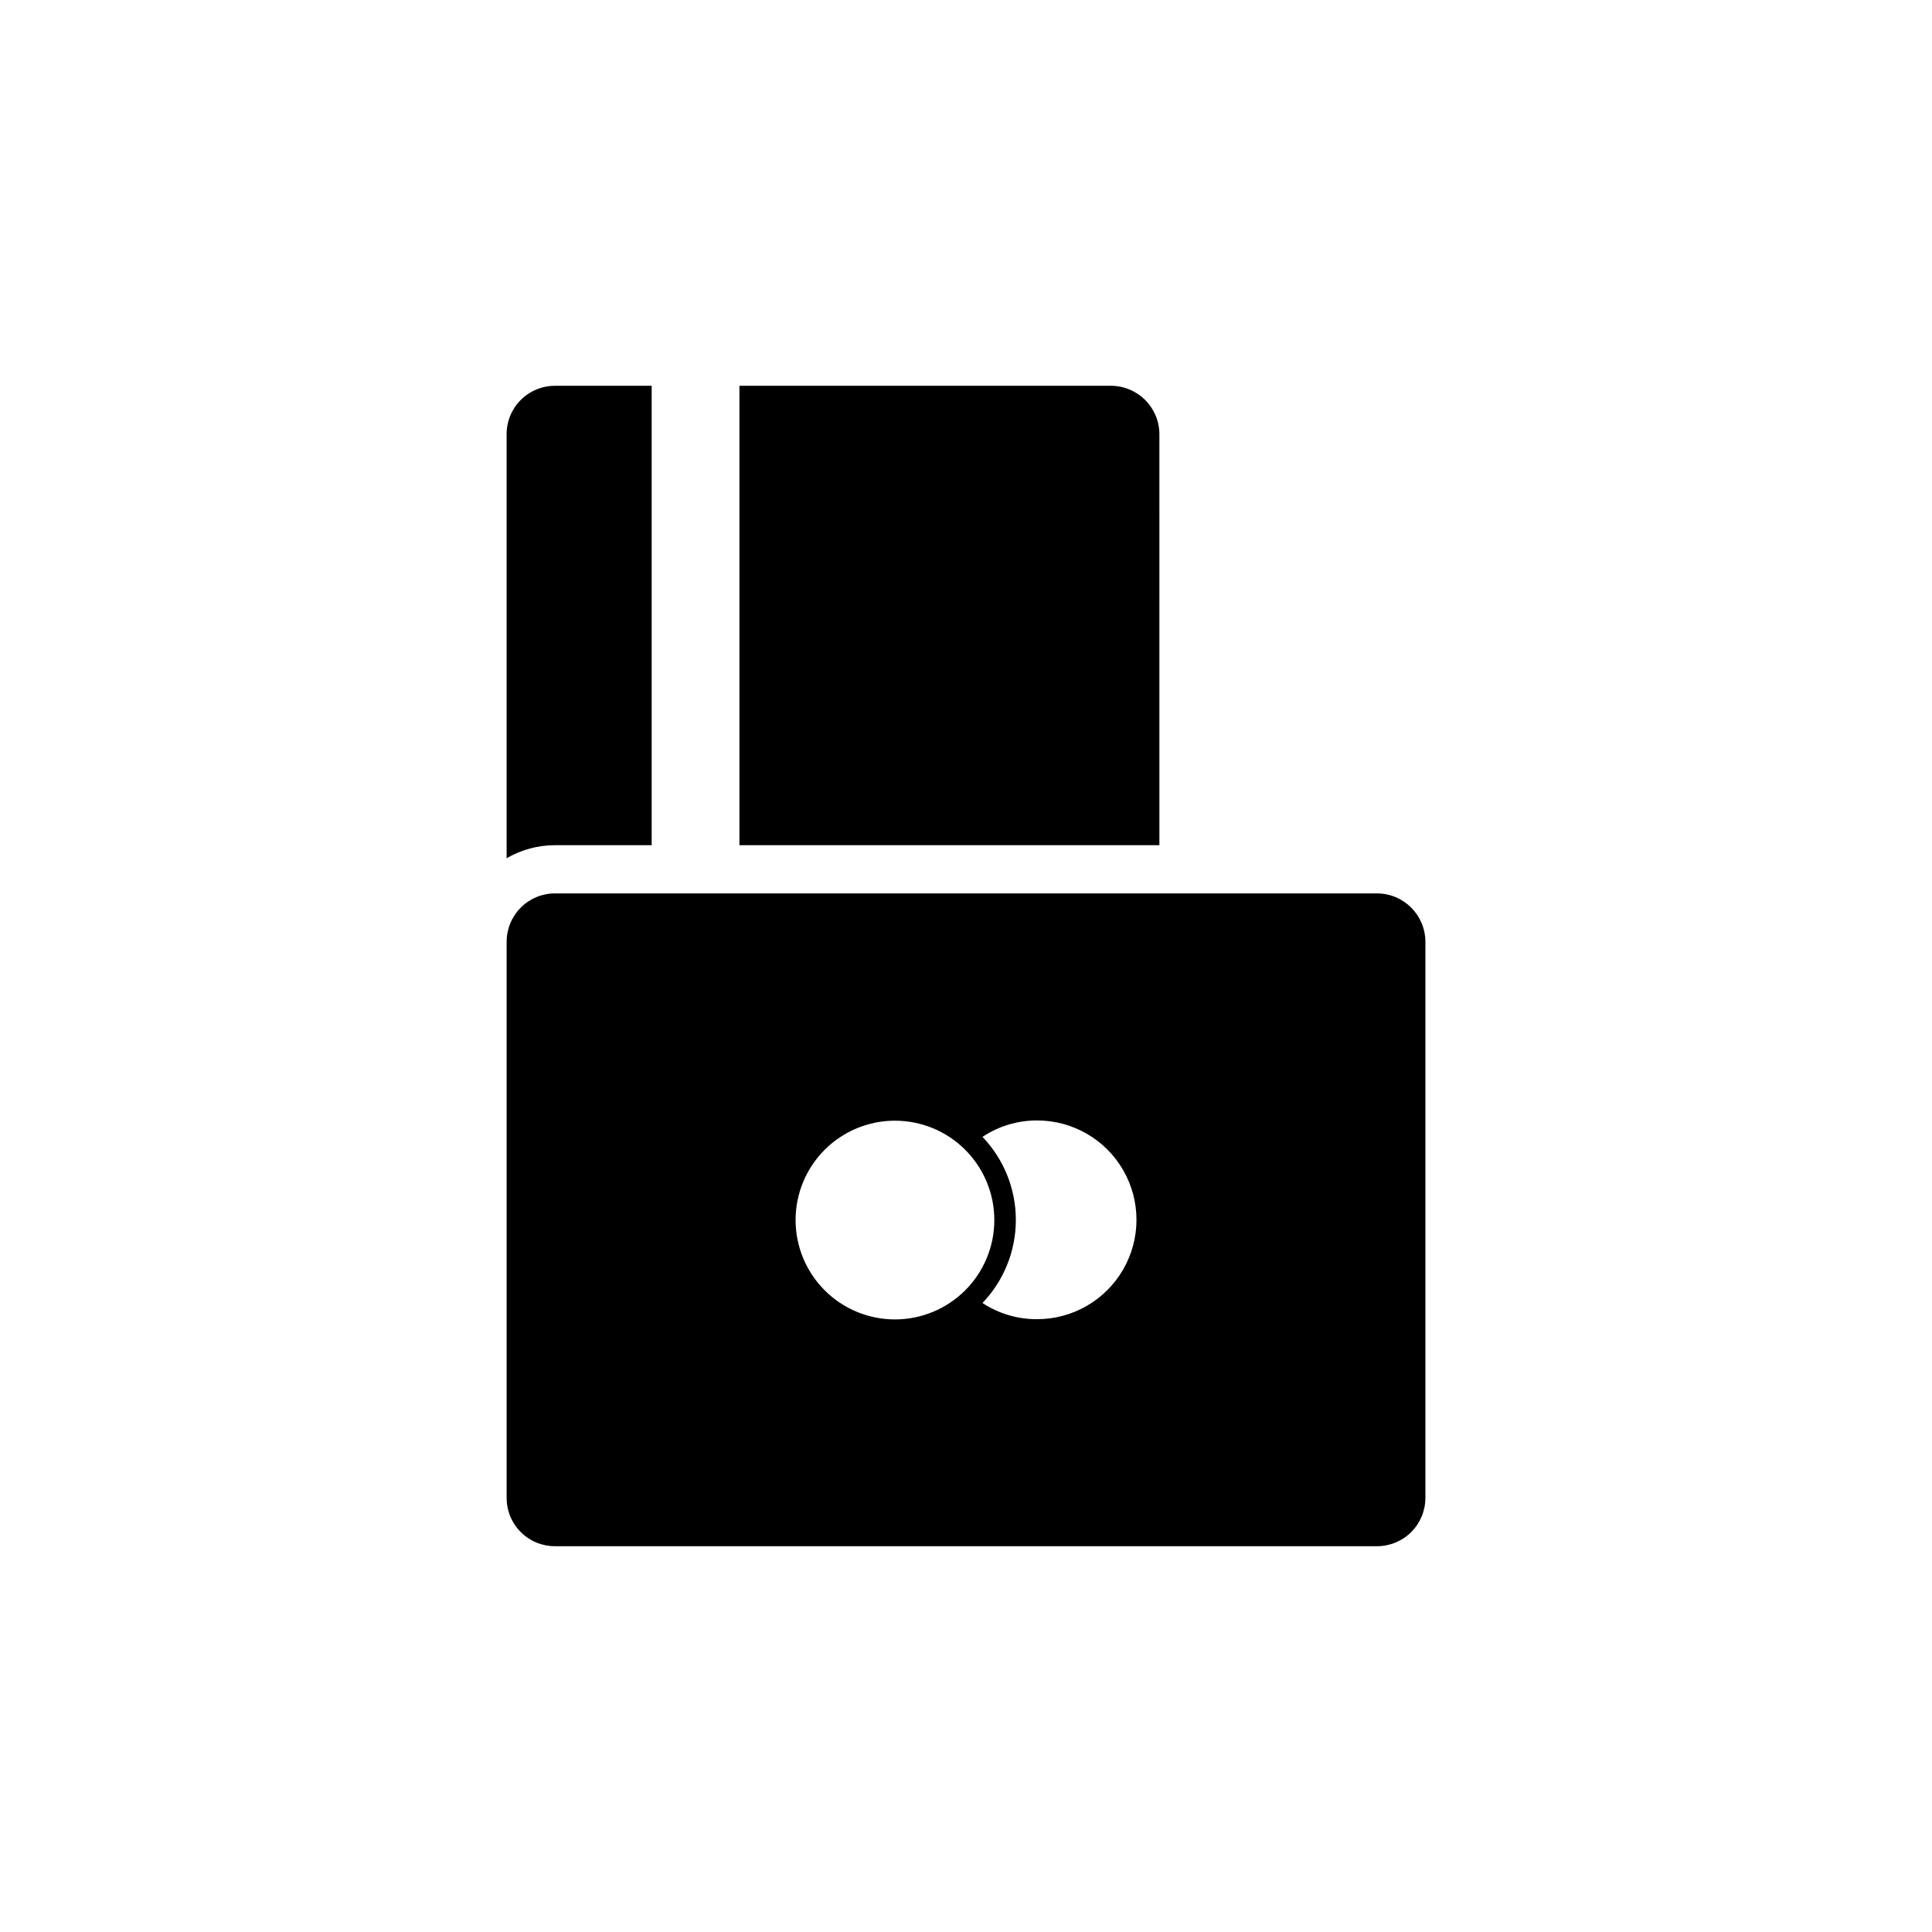
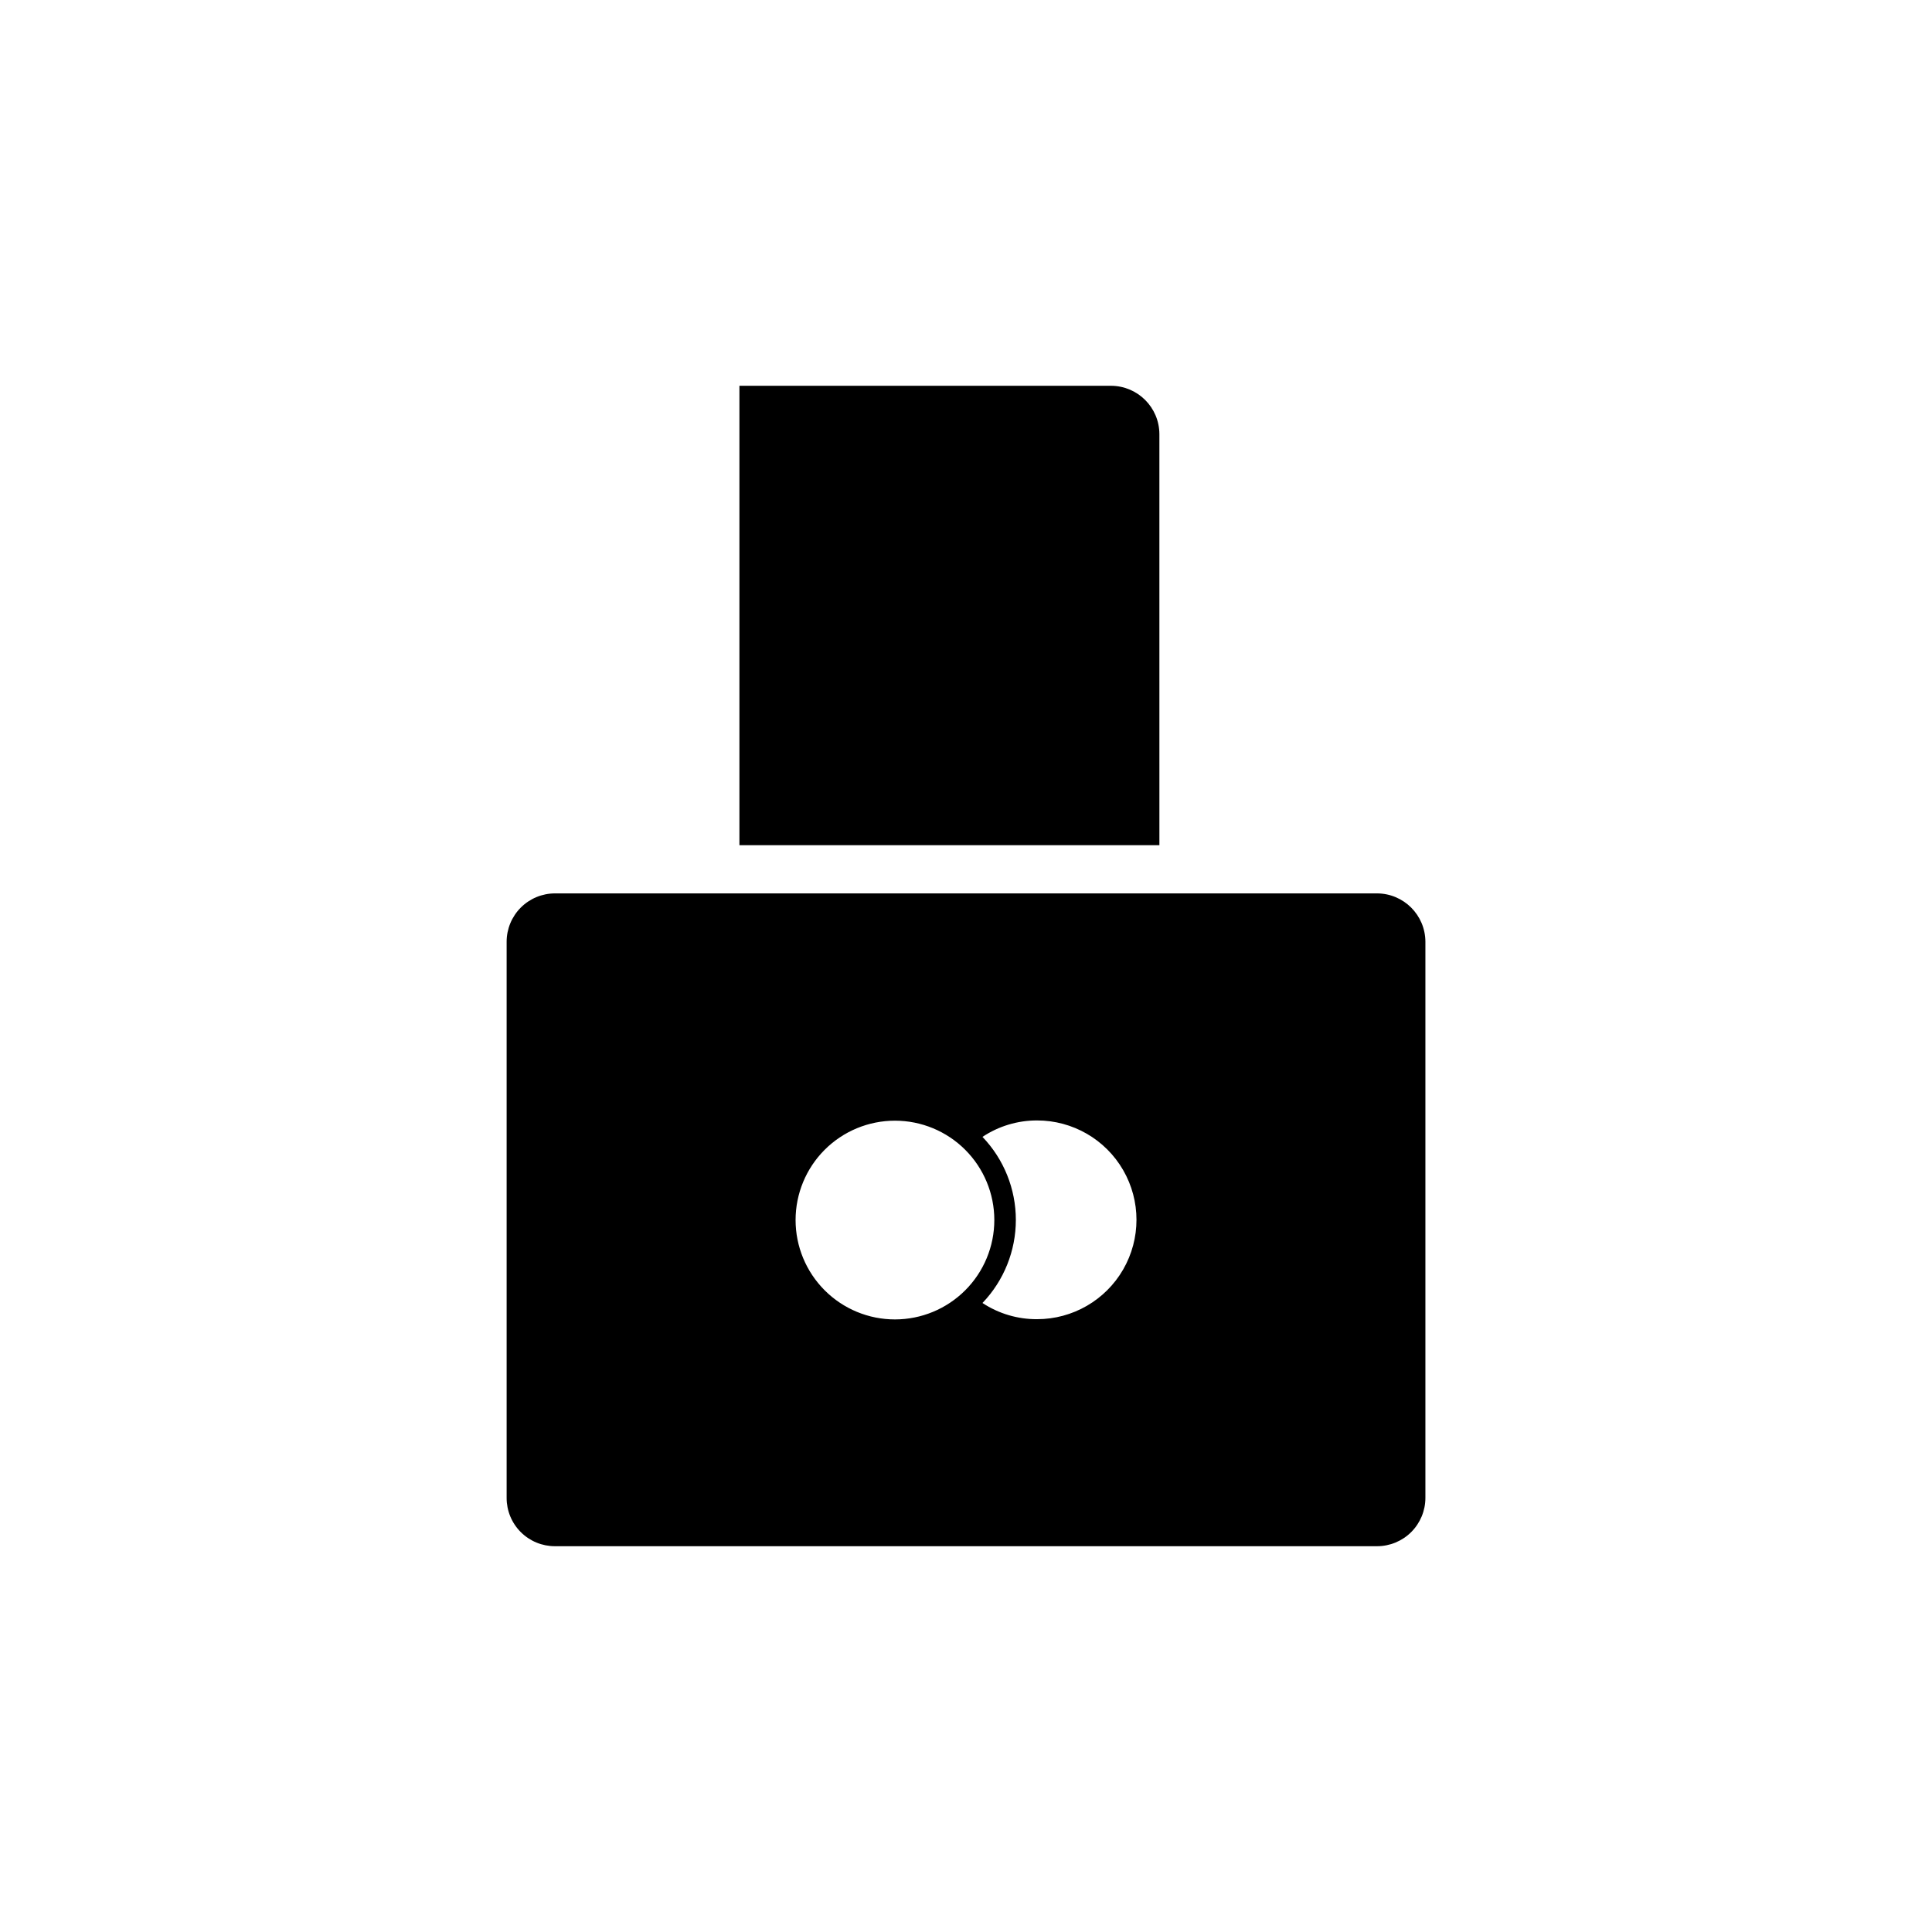
<svg xmlns="http://www.w3.org/2000/svg" fill="#000000" width="800px" height="800px" version="1.1" viewBox="144 144 512 512">
  <g>
-     <path d="m316.7 367.98v-121.74h-25.629c-3.398-0.004-6.66 1.348-9.062 3.75-2.402 2.402-3.754 5.664-3.75 9.062v112.39c3.891-2.262 8.312-3.457 12.812-3.461z" />
    <path d="m451.25 259.05c-0.02-7.07-5.746-12.793-12.816-12.812h-98.48v121.74h111.3z" />
    <path d="m508.93 380.76h-217.85c-3.398 0-6.66 1.352-9.062 3.754-2.402 2.402-3.754 5.664-3.754 9.062v147.37c-0.012 3.402 1.336 6.668 3.742 9.074s5.672 3.754 9.074 3.742h217.85c3.398 0 6.66-1.352 9.062-3.754 2.402-2.402 3.754-5.664 3.754-9.062v-147.37c-0.023-7.07-5.746-12.793-12.816-12.816zm-127.76 112.9c-6.984 0-13.684-2.773-18.621-7.715-4.938-4.938-7.711-11.637-7.711-18.621s2.773-13.68 7.711-18.621c4.938-4.938 11.637-7.711 18.621-7.711s13.684 2.773 18.621 7.711c4.938 4.941 7.715 11.637 7.715 18.621s-2.777 13.684-7.715 18.621c-4.938 4.941-11.637 7.715-18.621 7.715zm37.676-0.062c-5.144 0.031-10.184-1.461-14.48-4.293 5.676-5.926 8.844-13.809 8.844-22.012 0-8.199-3.168-16.086-8.844-22.008 4.289-2.852 9.328-4.367 14.48-4.356 9.406 0 18.102 5.016 22.805 13.164 4.703 8.148 4.703 18.188 0 26.336-4.703 8.148-13.398 13.168-22.805 13.168z" />
  </g>
</svg>